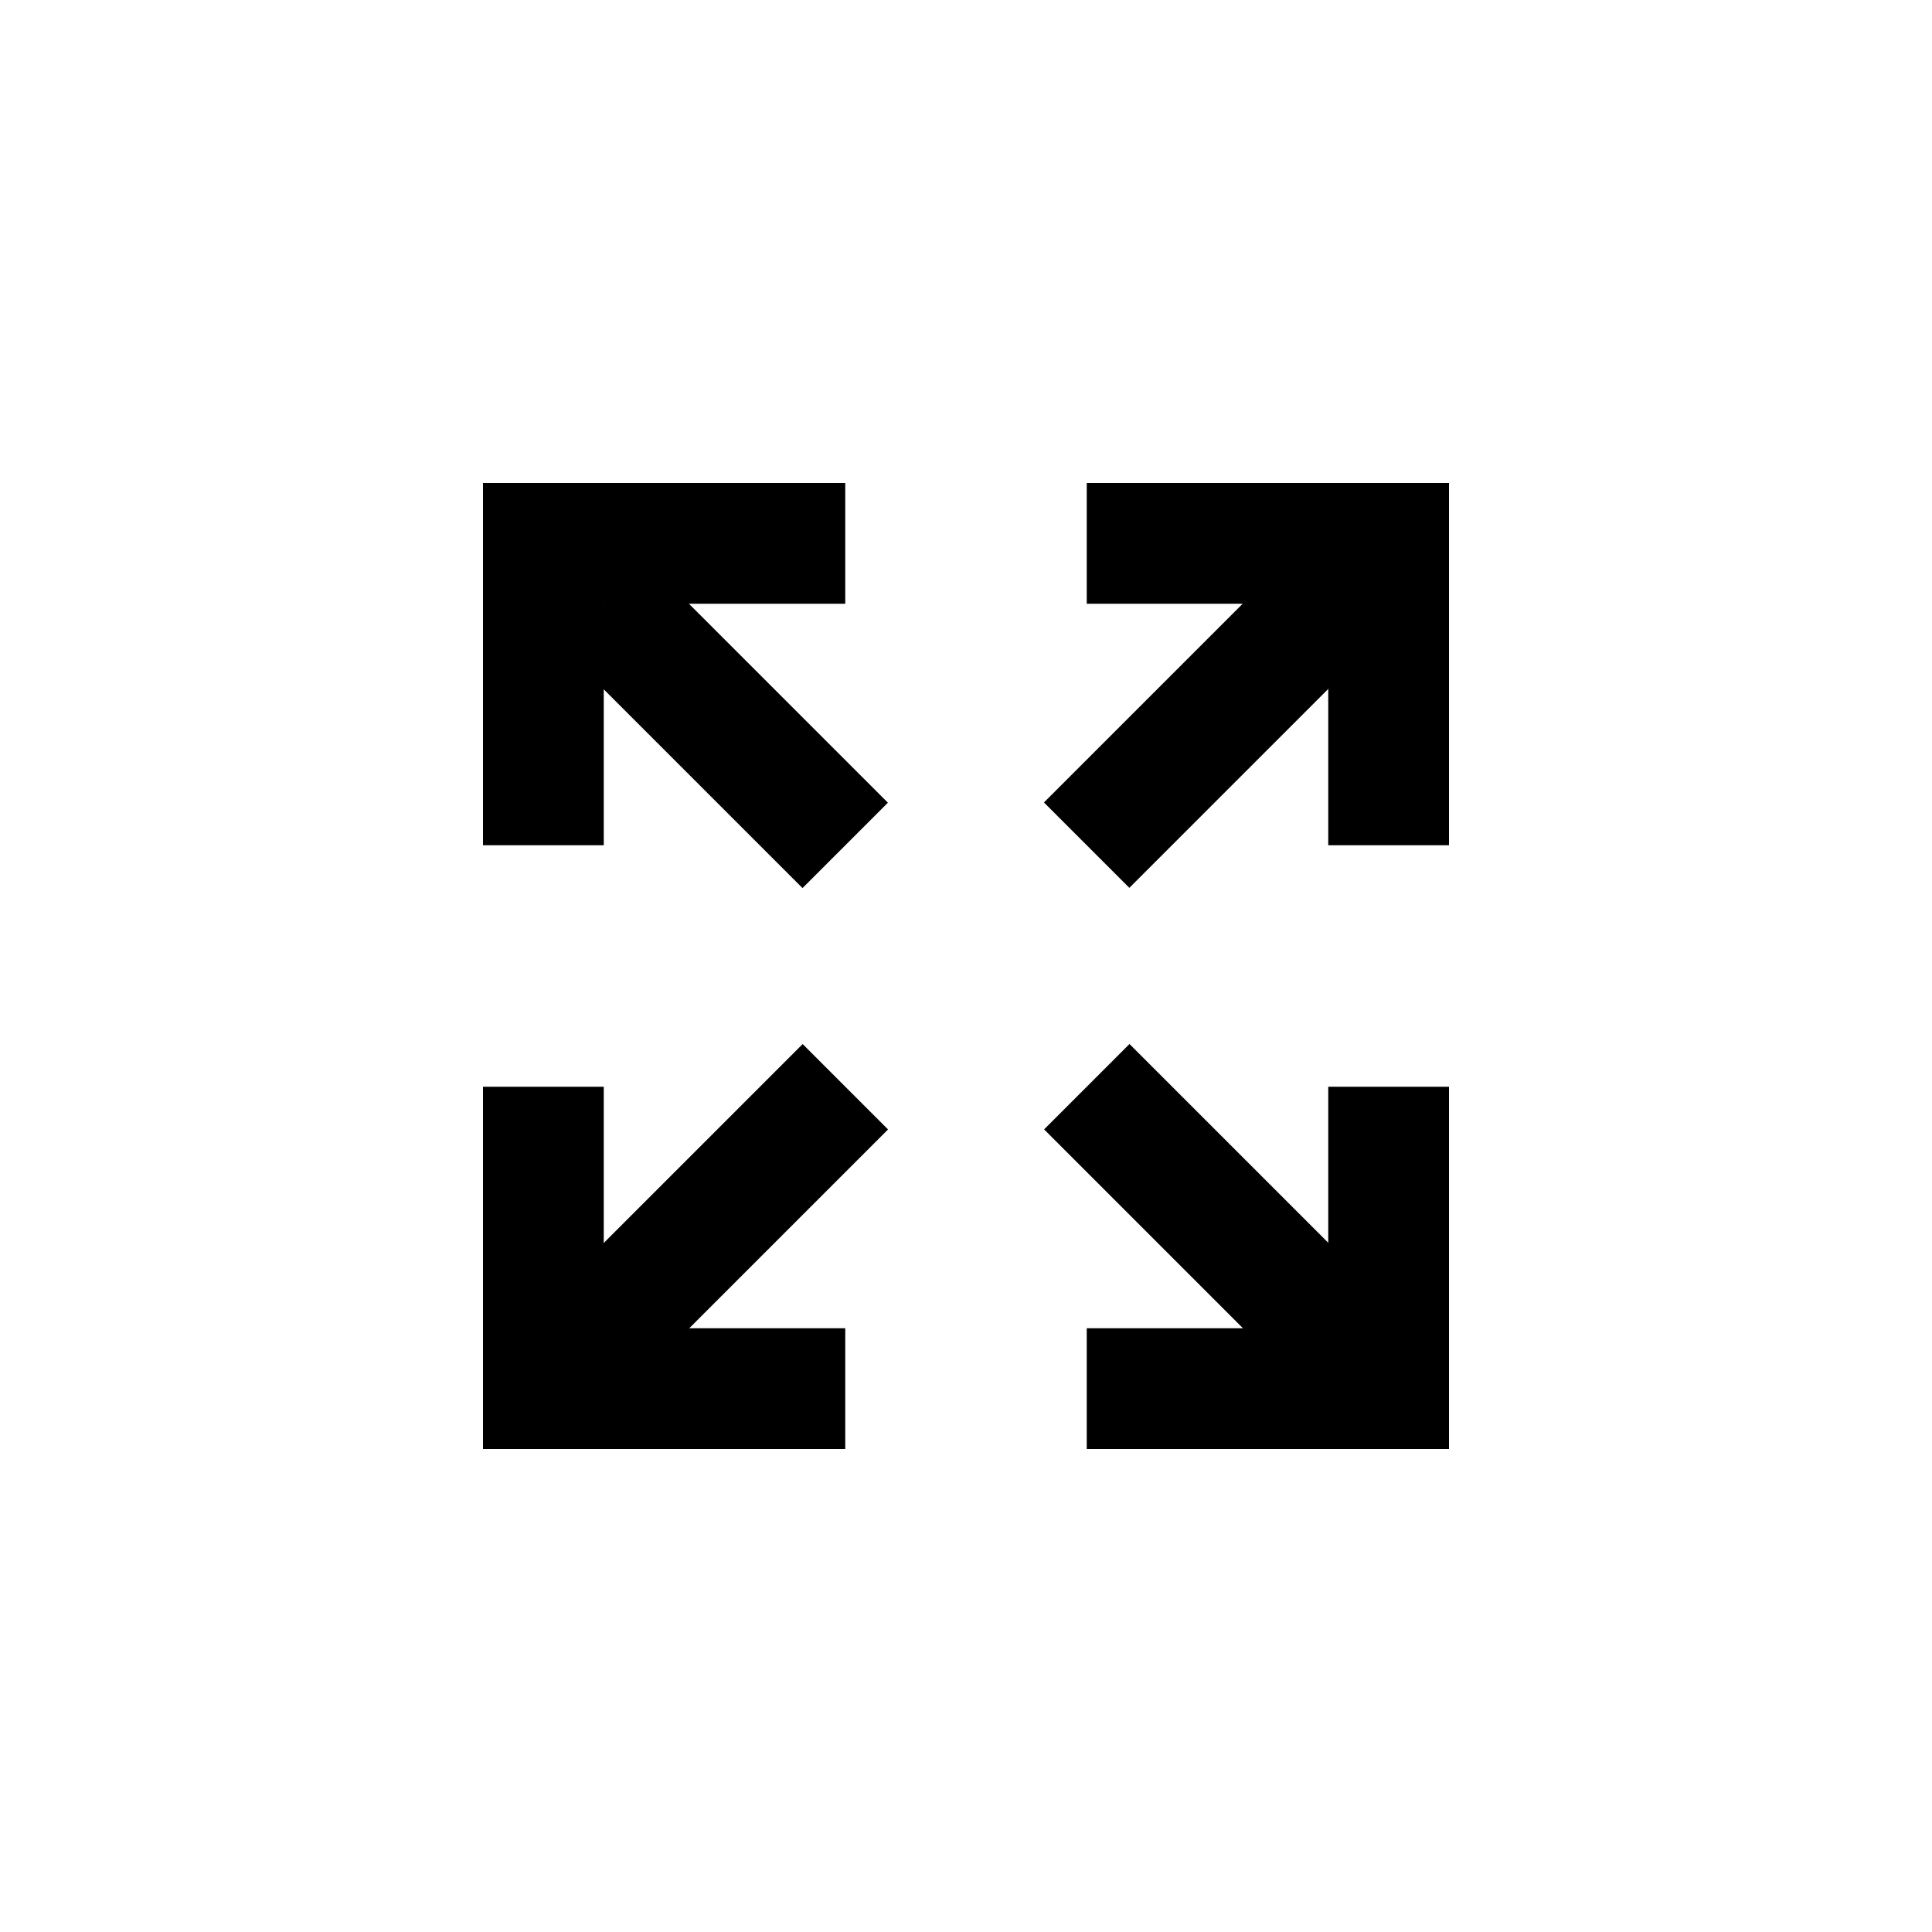
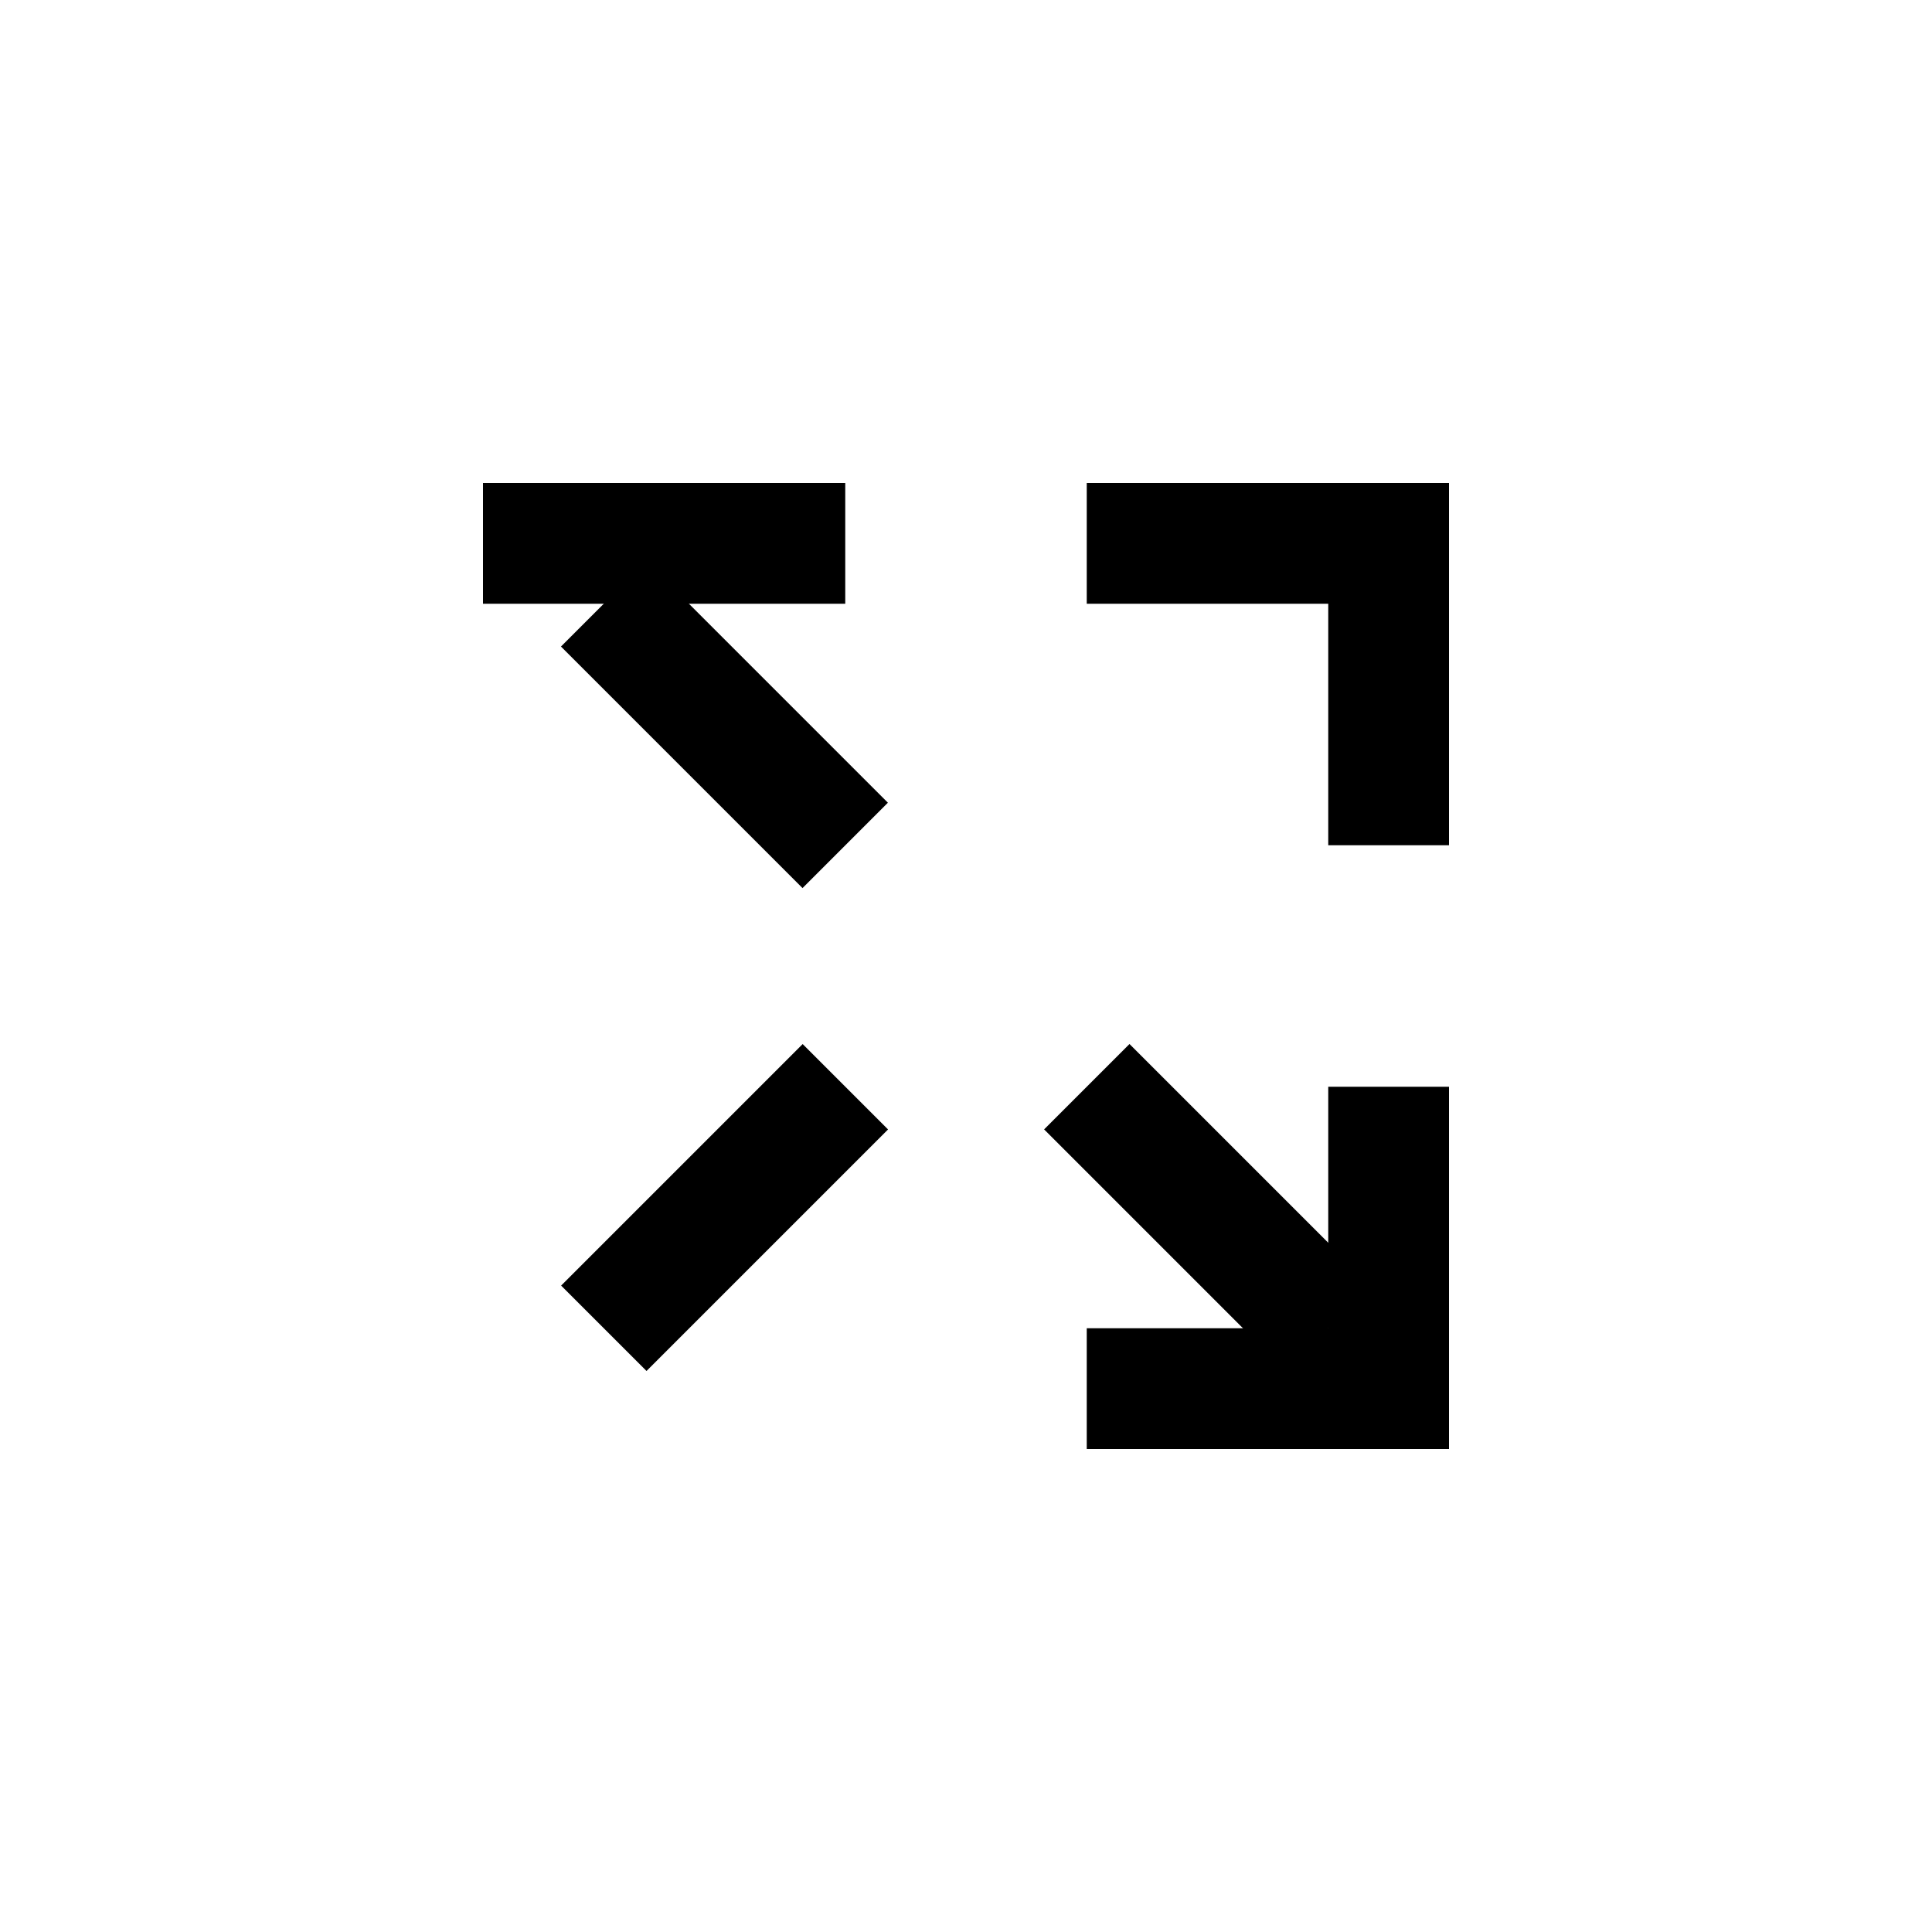
<svg xmlns="http://www.w3.org/2000/svg" id="Layer_1" data-name="Layer 1" viewBox="0 0 100 100">
  <rect x="28.66" y="34.38" width="17.68" height="6.25" transform="translate(37.5 -15.53) rotate(45)" />
-   <rect x="18.75" y="31.25" width="18.75" height="6.25" transform="translate(62.5 6.25) rotate(90)" />
  <rect x="25" y="25" width="18.75" height="6.25" />
-   <rect x="53.66" y="34.38" width="17.68" height="6.25" transform="translate(133.21 19.82) rotate(135)" />
  <rect x="56.25" y="25" width="18.75" height="6.25" transform="translate(131.25 56.25) rotate(180)" />
  <rect x="62.5" y="31.25" width="18.75" height="6.25" transform="translate(106.25 -37.5) rotate(90)" />
  <rect x="53.66" y="59.38" width="17.68" height="6.25" transform="translate(62.5 150.89) rotate(-135)" />
  <rect x="62.5" y="62.5" width="18.75" height="6.25" transform="translate(6.25 137.5) rotate(-90)" />
  <rect x="56.25" y="68.75" width="18.75" height="6.25" transform="translate(131.25 143.75) rotate(180)" />
  <rect x="28.66" y="59.38" width="17.68" height="6.25" transform="translate(-33.21 44.82) rotate(-45)" />
-   <rect x="25" y="68.75" width="18.75" height="6.25" />
-   <rect x="18.75" y="62.5" width="18.75" height="6.25" transform="translate(-37.5 93.75) rotate(-90)" />
</svg>